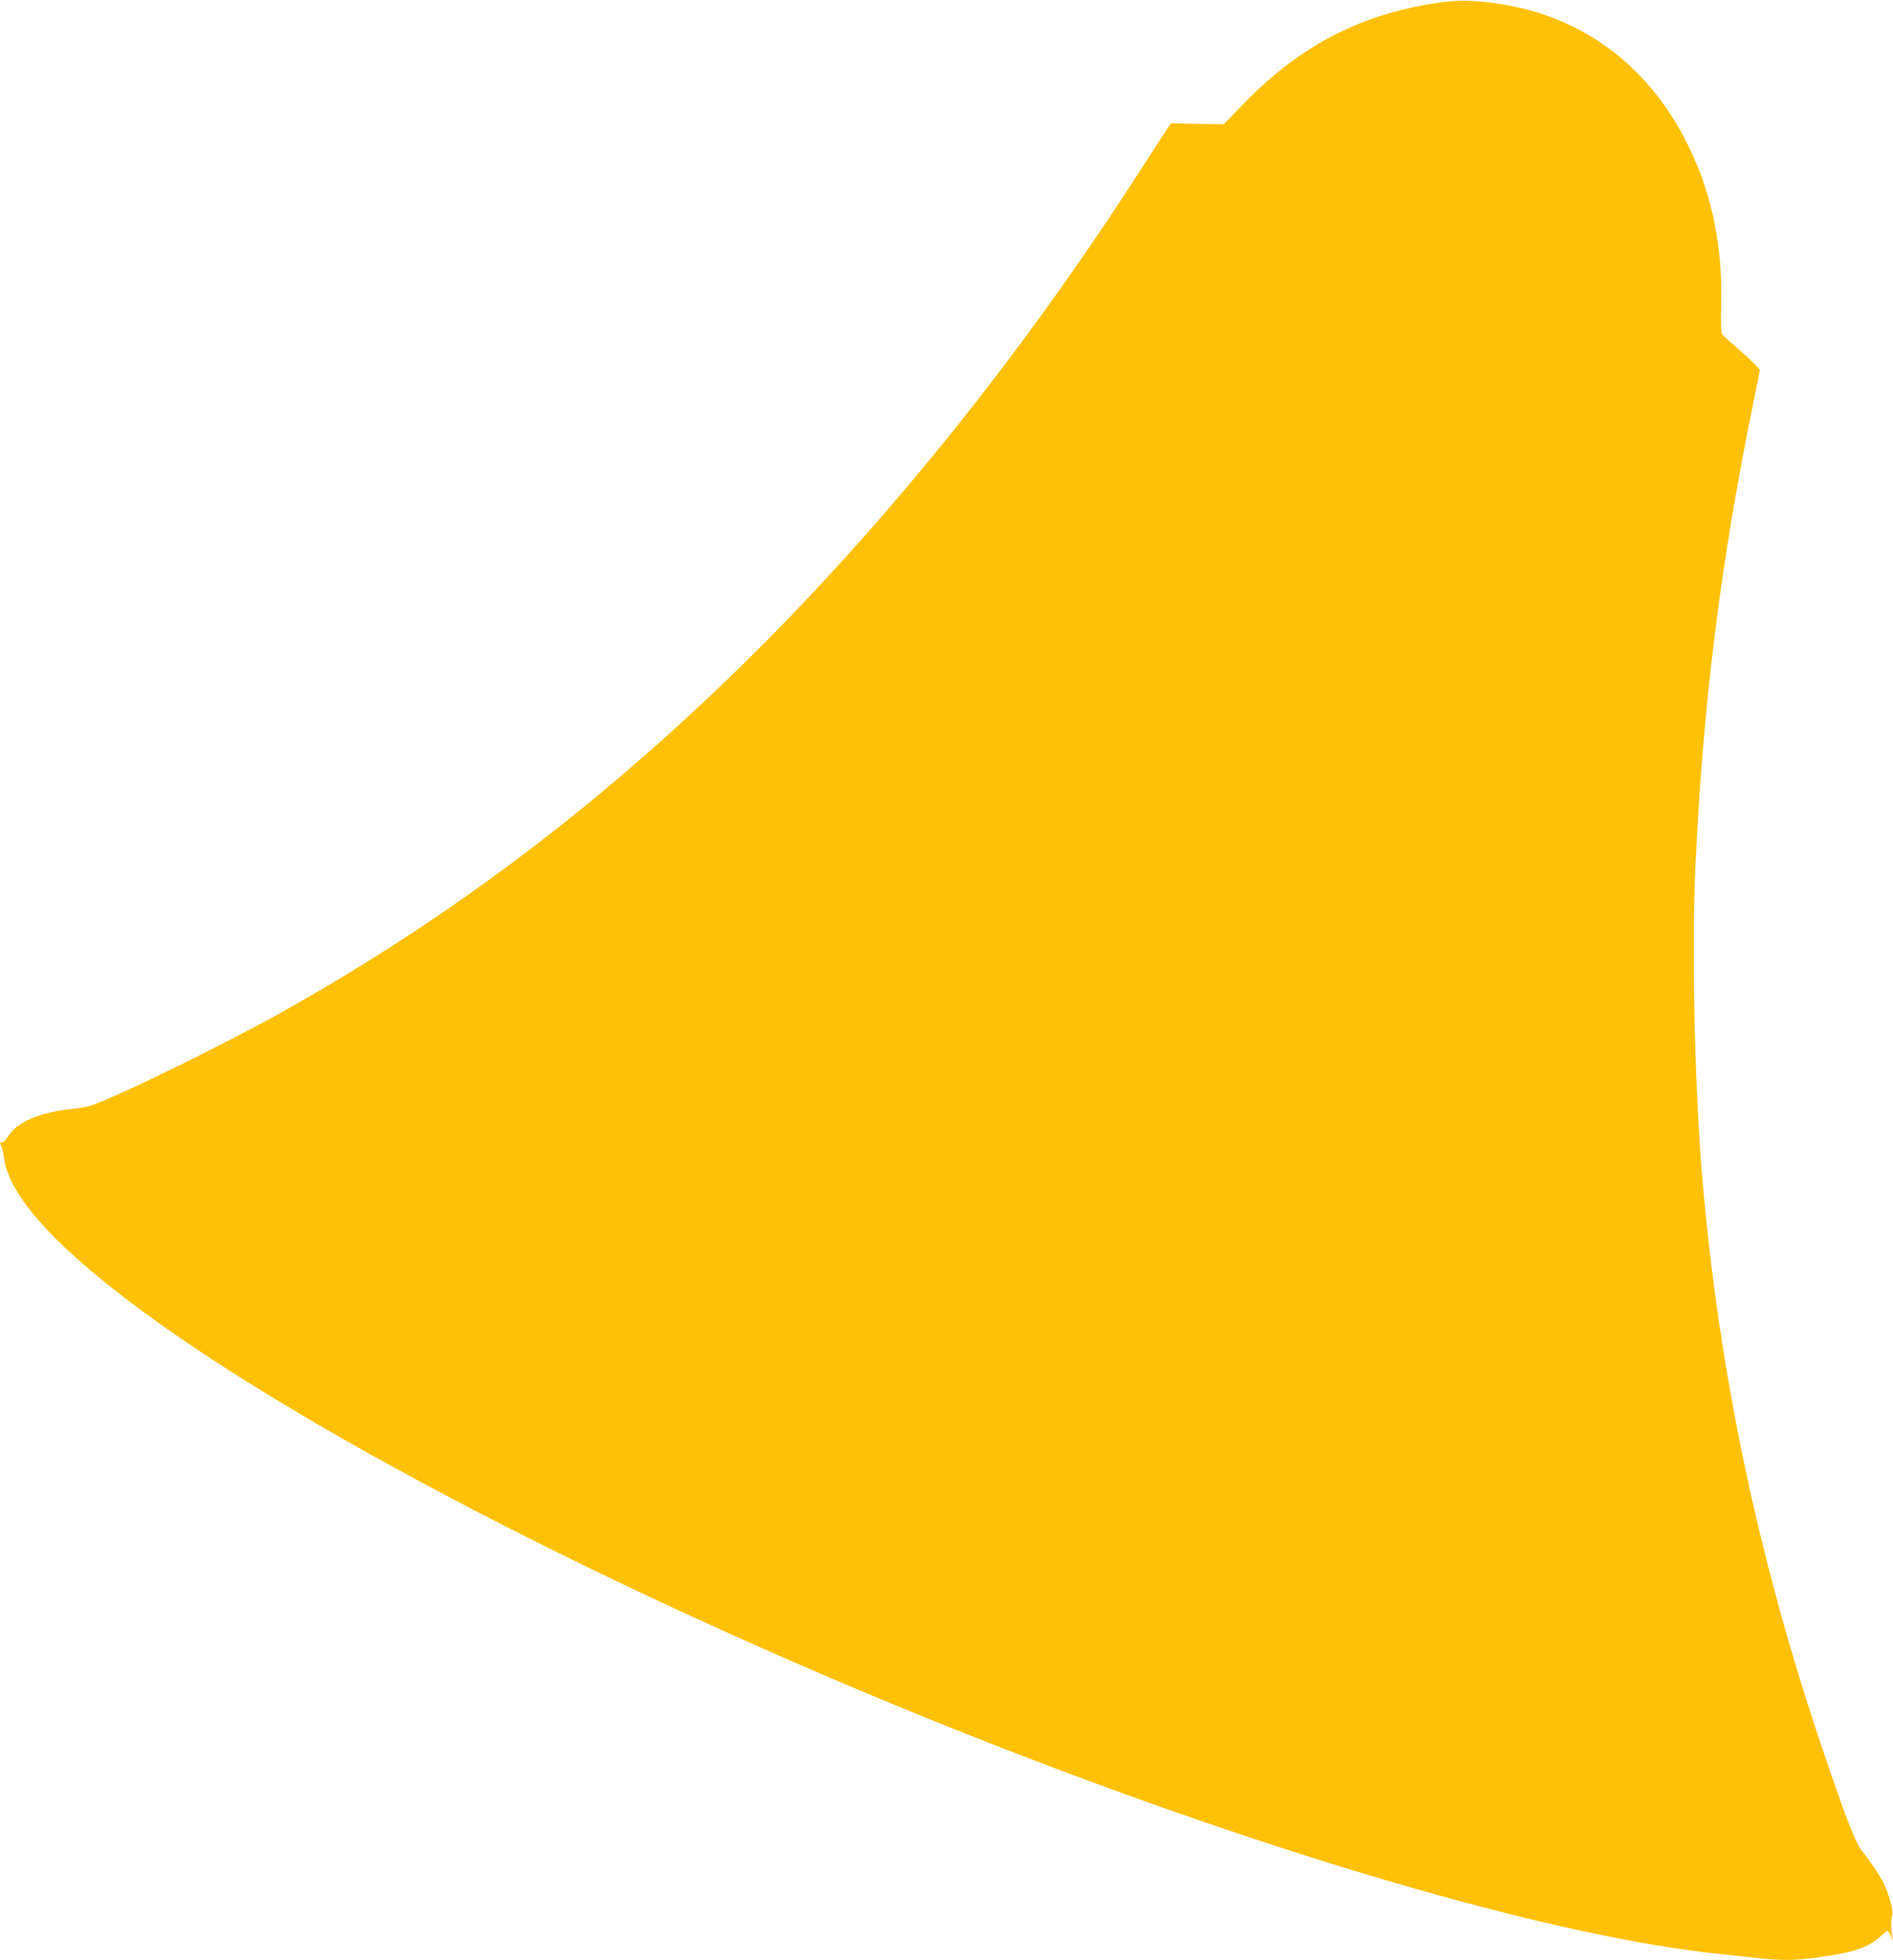
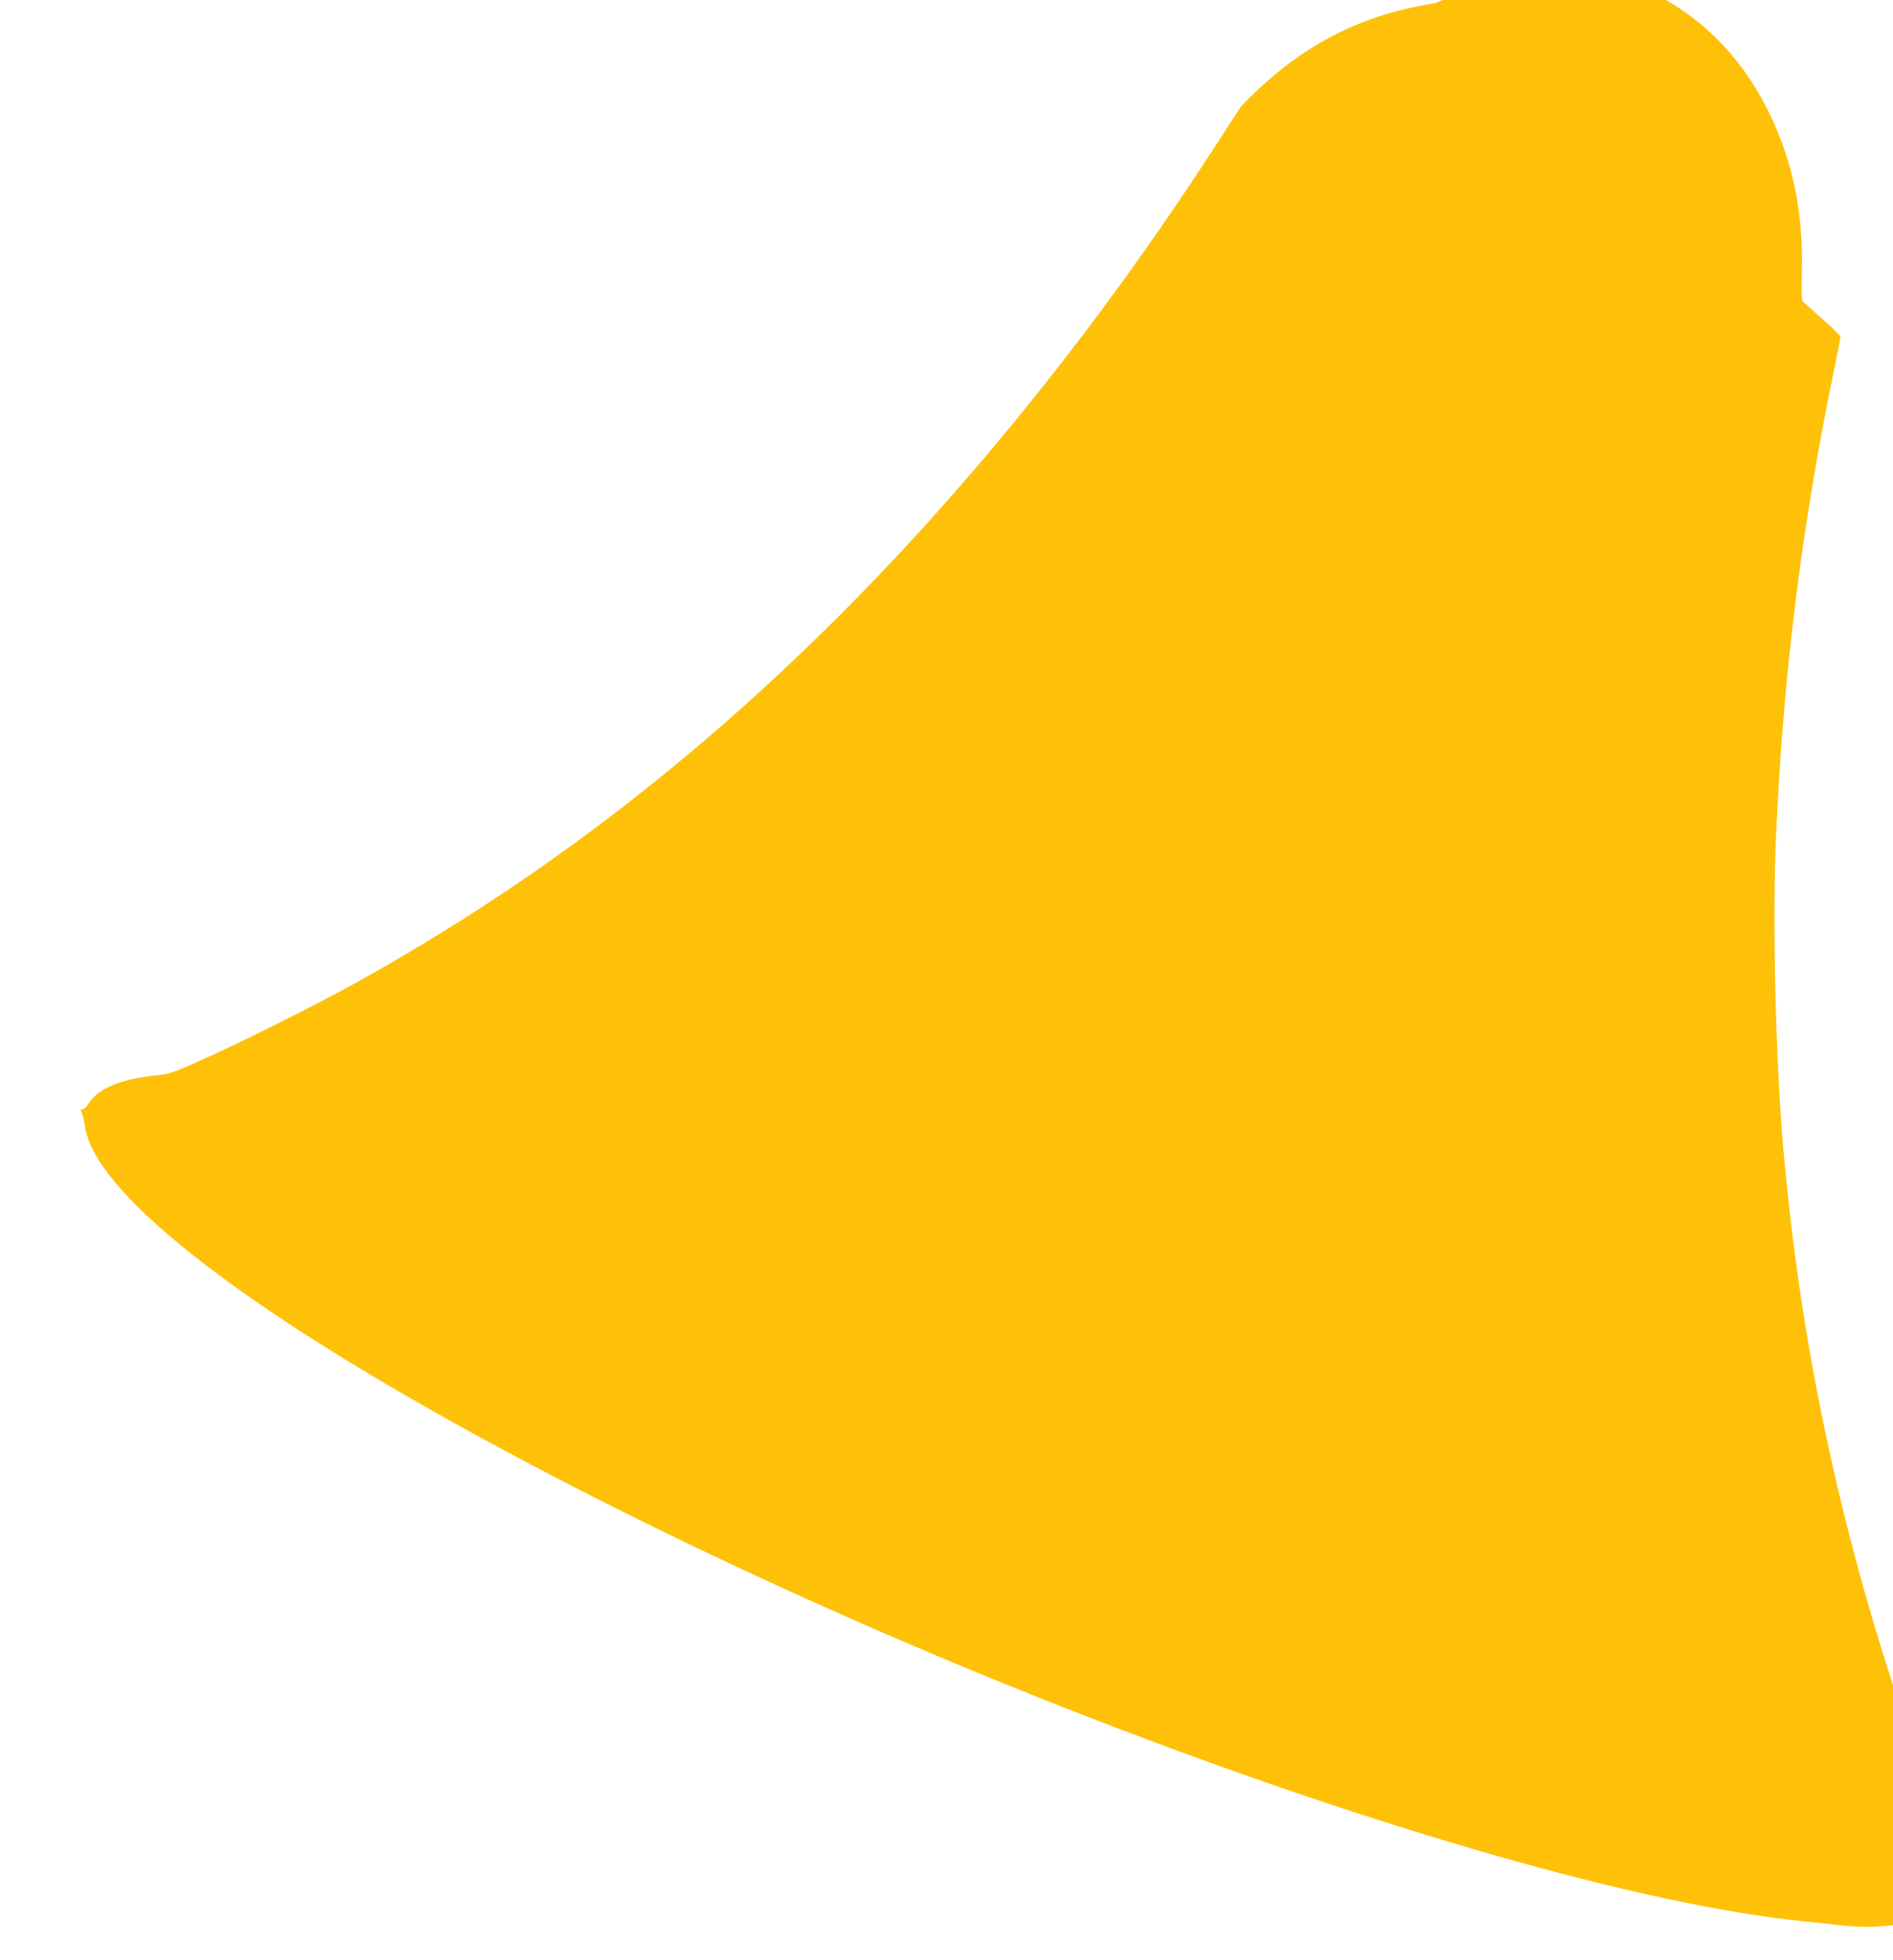
<svg xmlns="http://www.w3.org/2000/svg" version="1.0" width="1236pt" height="1280pt" viewBox="0 0 1236 1280" preserveAspectRatio="xMidYMid meet">
  <g transform="translate(0,1280) scale(0.1,-0.1)" fill="#ffc107" stroke="none">
-     <path d="M9370 12779 c-502 -77 -900 -289 -1268 -675 l-112 -116 -173 3 -172 4 -70 -107 c-38 -60 -121 -187 -184 -284 -728 -1123 -1567 -2170 -2436 -3039 -974 -974 -1996 -1752 -3140 -2389 -260 -145 -798 -415 -1045 -523 -173 -77 -192 -83 -288 -93 -228 -25 -371 -86 -432 -185 -12 -19 -28 -35 -36 -35 -16 0 -17 -4 -5 -28 5 -9 13 -47 19 -85 39 -255 372 -610 987 -1052 1211 -868 3420 -1979 5630 -2830 1856 -715 3539 -1195 4574 -1305 102 -10 229 -24 281 -30 128 -14 224 -13 355 5 243 32 340 64 424 140 21 19 41 35 45 35 4 0 14 -15 22 -32 l15 -33 -7 35 c-8 47 -8 99 1 133 8 30 -22 141 -58 212 -26 52 -91 148 -138 205 -43 51 -107 217 -260 670 -418 1235 -675 2456 -784 3725 -49 578 -70 1474 -46 2014 48 1066 165 2011 381 3059 22 106 40 199 40 206 0 7 -53 59 -117 116 -65 57 -123 109 -129 116 -7 9 -9 69 -6 187 10 384 -56 715 -208 1032 -284 591 -797 932 -1445 960 -58 2 -135 -3 -215 -16z" />
+     <path d="M9370 12779 c-502 -77 -900 -289 -1268 -675 c-38 -60 -121 -187 -184 -284 -728 -1123 -1567 -2170 -2436 -3039 -974 -974 -1996 -1752 -3140 -2389 -260 -145 -798 -415 -1045 -523 -173 -77 -192 -83 -288 -93 -228 -25 -371 -86 -432 -185 -12 -19 -28 -35 -36 -35 -16 0 -17 -4 -5 -28 5 -9 13 -47 19 -85 39 -255 372 -610 987 -1052 1211 -868 3420 -1979 5630 -2830 1856 -715 3539 -1195 4574 -1305 102 -10 229 -24 281 -30 128 -14 224 -13 355 5 243 32 340 64 424 140 21 19 41 35 45 35 4 0 14 -15 22 -32 l15 -33 -7 35 c-8 47 -8 99 1 133 8 30 -22 141 -58 212 -26 52 -91 148 -138 205 -43 51 -107 217 -260 670 -418 1235 -675 2456 -784 3725 -49 578 -70 1474 -46 2014 48 1066 165 2011 381 3059 22 106 40 199 40 206 0 7 -53 59 -117 116 -65 57 -123 109 -129 116 -7 9 -9 69 -6 187 10 384 -56 715 -208 1032 -284 591 -797 932 -1445 960 -58 2 -135 -3 -215 -16z" />
  </g>
</svg>